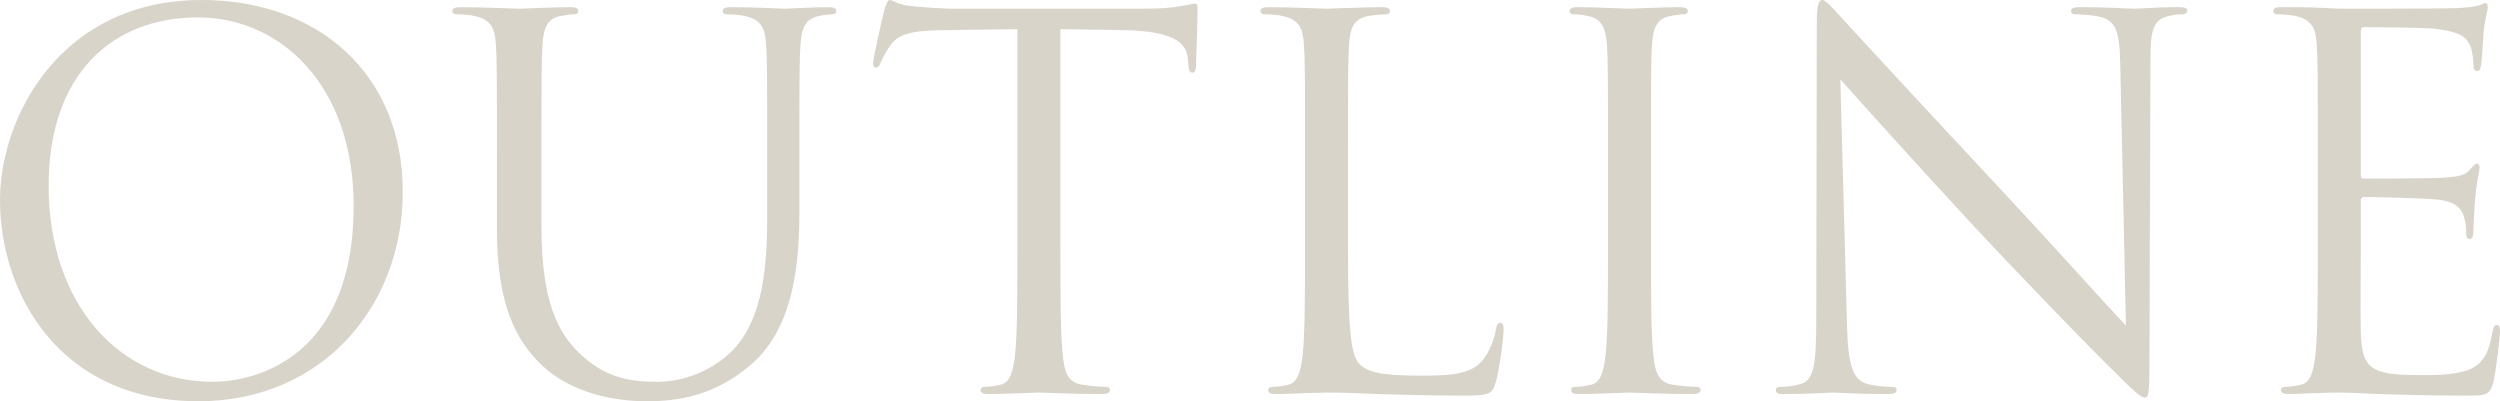
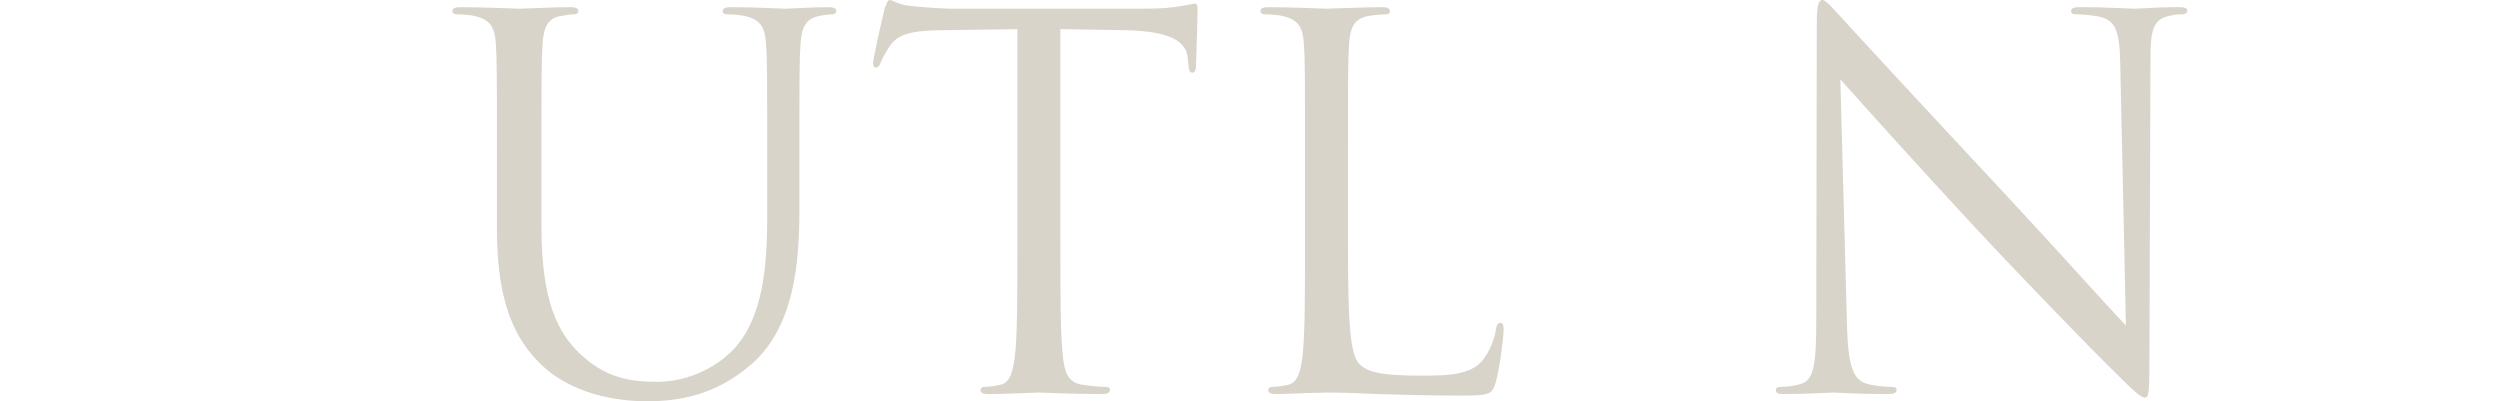
<svg xmlns="http://www.w3.org/2000/svg" id="_レイヤー_2" data-name="レイヤー 2" viewBox="0 0 283.09 45.435">
  <defs>
    <style>
      .cls-1 {
        fill: #d9d4ca;
        stroke-width: 0px;
      }
    </style>
  </defs>
  <g id="_レイヤー_1-2" data-name="レイヤー 1">
    <g>
-       <path class="cls-1" d="M22.833,0c13.04,0,22.776,8.229,22.776,21.732,0,12.981-9.157,23.703-23.124,23.703C6.606,45.435,0,33.091,0,22.66,0,13.271,6.839,0,22.833,0ZM24.051,43.233c5.216,0,15.995-3.014,15.995-19.878C40.046,9.446,31.584,1.97,22.428,1.97,12.75,1.97,5.506,8.345,5.506,21.037c0,13.503,8.113,22.196,18.545,22.196Z" />
      <path class="cls-1" d="M56.271,17.618c0-9.041,0-10.664-.115-12.518-.116-1.97-.58-2.897-2.492-3.303-.464-.116-1.449-.174-1.971-.174-.231,0-.464-.116-.464-.348,0-.348.29-.464.928-.464,2.607,0,6.143.174,6.664.174s3.999-.174,5.737-.174c.638,0,.928.116.928.464,0,.232-.231.348-.464.348-.405,0-.753.058-1.448.174-1.565.232-2.028,1.275-2.145,3.303-.116,1.854-.116,3.477-.116,12.518v8.113c0,8.345,1.854,11.938,4.347,14.314,2.84,2.666,5.447,3.188,8.751,3.188,3.535,0,7.012-1.681,9.099-4.173,2.666-3.303,3.361-8.229,3.361-14.198v-7.244c0-9.041,0-10.664-.116-12.518-.116-1.97-.579-2.897-2.492-3.303-.463-.116-1.448-.174-1.97-.174-.232,0-.464-.116-.464-.348,0-.348.29-.464.927-.464,2.608,0,5.796.174,6.144.174.405,0,3.129-.174,4.868-.174.637,0,.927.116.927.464,0,.232-.231.348-.464.348-.405,0-.753.058-1.448.174-1.564.348-2.028,1.275-2.145,3.303-.116,1.854-.116,3.477-.116,12.518v6.201c0,6.259-.695,13.213-5.331,17.328-4.173,3.709-8.52,4.289-11.938,4.289-1.971,0-7.823-.232-11.938-4.115-2.84-2.724-5.042-6.781-5.042-15.242v-8.461Z" />
      <path class="cls-1" d="M120.074,27.817c0,5.563,0,10.142.29,12.576.174,1.681.521,2.956,2.261,3.188.811.116,2.086.231,2.607.231.348,0,.464.174.464.348,0,.29-.29.463-.928.463-3.188,0-6.838-.174-7.128-.174s-3.94.174-5.68.174c-.637,0-.927-.116-.927-.463,0-.174.115-.348.464-.348.521,0,1.217-.116,1.738-.231,1.159-.232,1.448-1.507,1.681-3.188.29-2.434.29-7.012.29-12.576V3.303l-8.577.116c-3.594.058-4.984.464-5.911,1.854-.638.985-.812,1.391-.985,1.797-.174.463-.348.579-.58.579-.174,0-.289-.174-.289-.521,0-.58,1.158-5.563,1.274-6.027.116-.348.348-1.101.58-1.101.405,0,.984.58,2.55.695,1.681.174,3.883.29,4.578.29h21.732c1.854,0,3.188-.116,4.114-.29.869-.116,1.391-.29,1.623-.29.29,0,.29.348.29.695,0,1.738-.175,5.737-.175,6.375,0,.522-.174.753-.405.753-.29,0-.405-.174-.464-.985l-.058-.638c-.174-1.739-1.564-3.071-7.128-3.188l-7.303-.116v24.514Z" />
      <path class="cls-1" d="M152.643,27.933c0,8.519.231,12.228,1.275,13.271.927.927,2.434,1.333,6.954,1.333,3.072,0,5.621-.058,7.012-1.738.754-.927,1.334-2.376,1.508-3.478.059-.463.174-.753.521-.753.289,0,.348.232.348.87,0,.637-.406,4.115-.869,5.795-.406,1.333-.58,1.564-3.65,1.564-4.174,0-7.188-.116-9.621-.174-2.435-.116-4.23-.174-5.911-.174-.232,0-1.218.058-2.376.058-1.159.058-2.435.116-3.304.116-.638,0-.928-.116-.928-.463,0-.174.116-.348.464-.348.521,0,1.217-.116,1.739-.231,1.158-.232,1.448-1.507,1.68-3.188.29-2.434.29-7.012.29-12.576v-10.2c0-9.041,0-10.664-.116-12.518-.115-1.97-.579-2.897-2.491-3.303-.464-.116-1.449-.174-1.971-.174-.231,0-.464-.116-.464-.348,0-.348.29-.464.928-.464,2.607,0,6.259.174,6.549.174.289,0,4.52-.174,6.259-.174.638,0,.927.116.927.464,0,.232-.231.348-.463.348-.406,0-1.218.058-1.913.174-1.681.29-2.145,1.275-2.26,3.303-.116,1.854-.116,3.477-.116,12.518v10.315Z" />
-       <path class="cls-1" d="M186.95,27.817c0,5.563,0,10.142.291,12.576.174,1.681.521,2.956,2.26,3.188.811.116,2.086.231,2.607.231.348,0,.463.174.463.348,0,.29-.289.463-.926.463-3.188,0-6.84-.174-7.129-.174s-3.941.174-5.68.174c-.637,0-.928-.116-.928-.463,0-.174.117-.348.465-.348.521,0,1.217-.116,1.738-.231,1.158-.232,1.449-1.507,1.68-3.188.291-2.434.291-7.012.291-12.576v-10.2c0-9.041,0-10.664-.115-12.518-.117-1.97-.697-2.956-1.971-3.245-.639-.174-1.391-.232-1.797-.232-.232,0-.465-.116-.465-.348,0-.348.291-.464.928-.464,1.912,0,5.564.174,5.854.174s3.941-.174,5.68-.174c.637,0,.928.116.928.464,0,.232-.232.348-.465.348-.404,0-.752.058-1.449.174-1.564.29-2.027,1.275-2.143,3.303-.117,1.854-.117,3.477-.117,12.518v10.2Z" />
      <path class="cls-1" d="M209.145,36.742c.115,4.752.695,6.259,2.26,6.722,1.102.29,2.377.348,2.898.348.289,0,.463.116.463.348,0,.348-.348.463-1.043.463-3.303,0-5.621-.174-6.143-.174s-2.955.174-5.564.174c-.578,0-.926-.058-.926-.463,0-.232.174-.348.463-.348.463,0,1.506-.058,2.377-.348,1.447-.405,1.738-2.086,1.738-7.36l.057-33.207c0-2.26.174-2.897.639-2.897.463,0,1.449,1.275,2.027,1.854.869.985,9.504,10.315,18.43,19.877,5.736,6.143,12.055,13.213,13.908,15.126l-.637-29.44c-.059-3.767-.465-5.042-2.26-5.506-1.045-.231-2.377-.29-2.84-.29-.406,0-.465-.174-.465-.406,0-.348.465-.406,1.16-.406,2.607,0,5.389.174,6.027.174.637,0,2.549-.174,4.926-.174.637,0,1.043.058,1.043.406,0,.232-.232.406-.639.406-.289,0-.695,0-1.391.174-1.912.406-2.145,1.681-2.145,5.158l-.115,33.96c0,3.825-.115,4.115-.521,4.115-.463,0-1.158-.638-4.23-3.709-.637-.58-8.982-9.099-15.125-15.705-6.723-7.244-13.271-14.546-15.127-16.633l.754,27.76Z" />
-       <path class="cls-1" d="M262.459,17.618c0-9.041,0-10.664-.115-12.518-.117-1.97-.58-2.897-2.492-3.303-.465-.116-1.449-.174-1.971-.174-.232,0-.465-.116-.465-.348,0-.348.291-.464.928-.464,1.334,0,2.898,0,4.174.058l2.375.116c.406,0,11.938,0,13.271-.058,1.102-.058,2.027-.174,2.492-.29.289-.058.521-.29.811-.29.174,0,.232.232.232.521,0,.406-.289,1.101-.463,2.724-.059.58-.174,3.129-.291,3.825-.057.29-.174.637-.406.637-.348,0-.463-.29-.463-.753,0-.406-.059-1.391-.348-2.086-.406-.927-.984-1.623-4.115-1.971-.984-.116-7.301-.174-7.939-.174-.23,0-.348.174-.348.58v15.995c0,.406.059.58.348.58.754,0,7.883,0,9.215-.116,1.391-.116,2.203-.232,2.725-.811.404-.464.637-.753.869-.753.174,0,.289.116.289.463s-.289,1.333-.463,3.246c-.117,1.159-.232,3.303-.232,3.709,0,.463,0,1.101-.406,1.101-.289,0-.404-.232-.404-.521,0-.58,0-1.159-.232-1.913-.232-.812-.754-1.796-3.014-2.028-1.564-.174-7.303-.29-8.287-.29-.289,0-.406.174-.406.406v5.1c0,1.97-.057,8.693,0,9.91.174,3.999,1.043,4.752,6.723,4.752,1.508,0,4.057,0,5.564-.638,1.506-.637,2.201-1.796,2.607-4.172.115-.638.232-.87.521-.87.348,0,.348.464.348.87,0,.463-.463,4.404-.754,5.621-.404,1.507-.869,1.507-3.129,1.507-4.346,0-7.533-.116-9.795-.174-2.26-.116-3.65-.174-4.52-.174-.115,0-1.102,0-2.318.058-1.158,0-2.492.116-3.361.116-.637,0-.928-.116-.928-.463,0-.174.117-.348.465-.348.521,0,1.217-.116,1.738-.231,1.158-.232,1.449-1.507,1.68-3.188.291-2.434.291-7.012.291-12.576v-10.2Z" />
    </g>
  </g>
</svg>